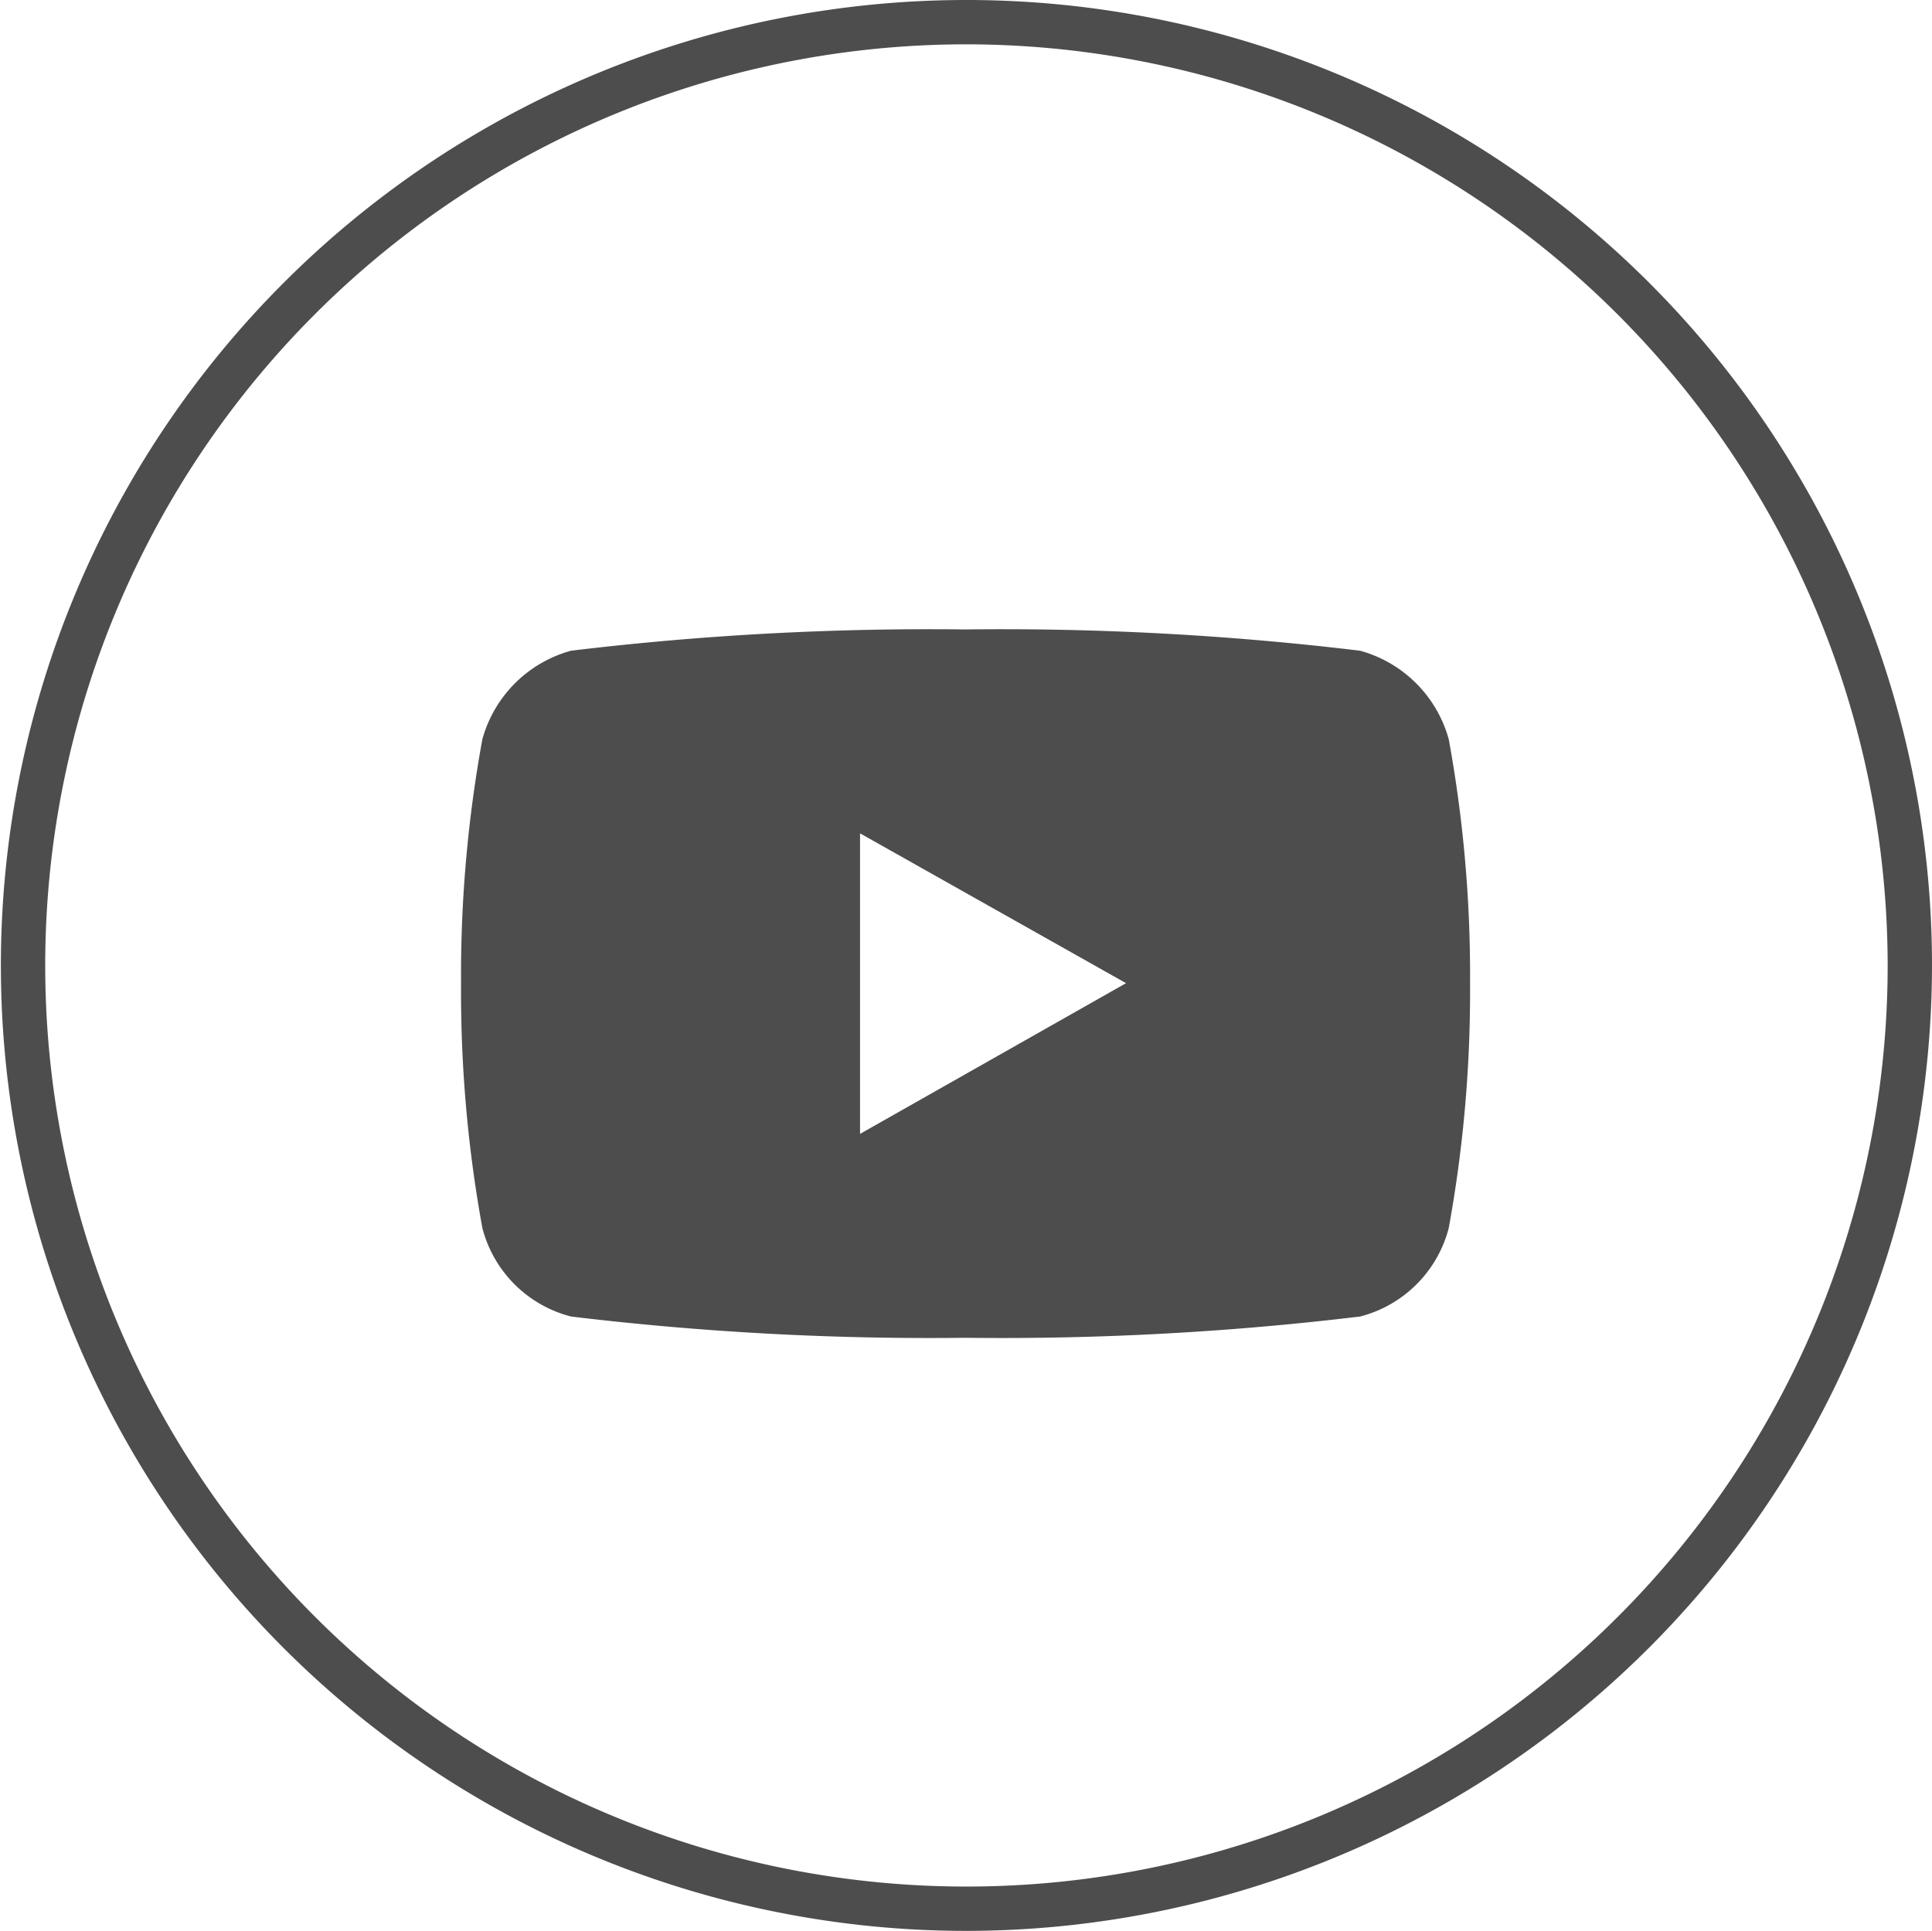
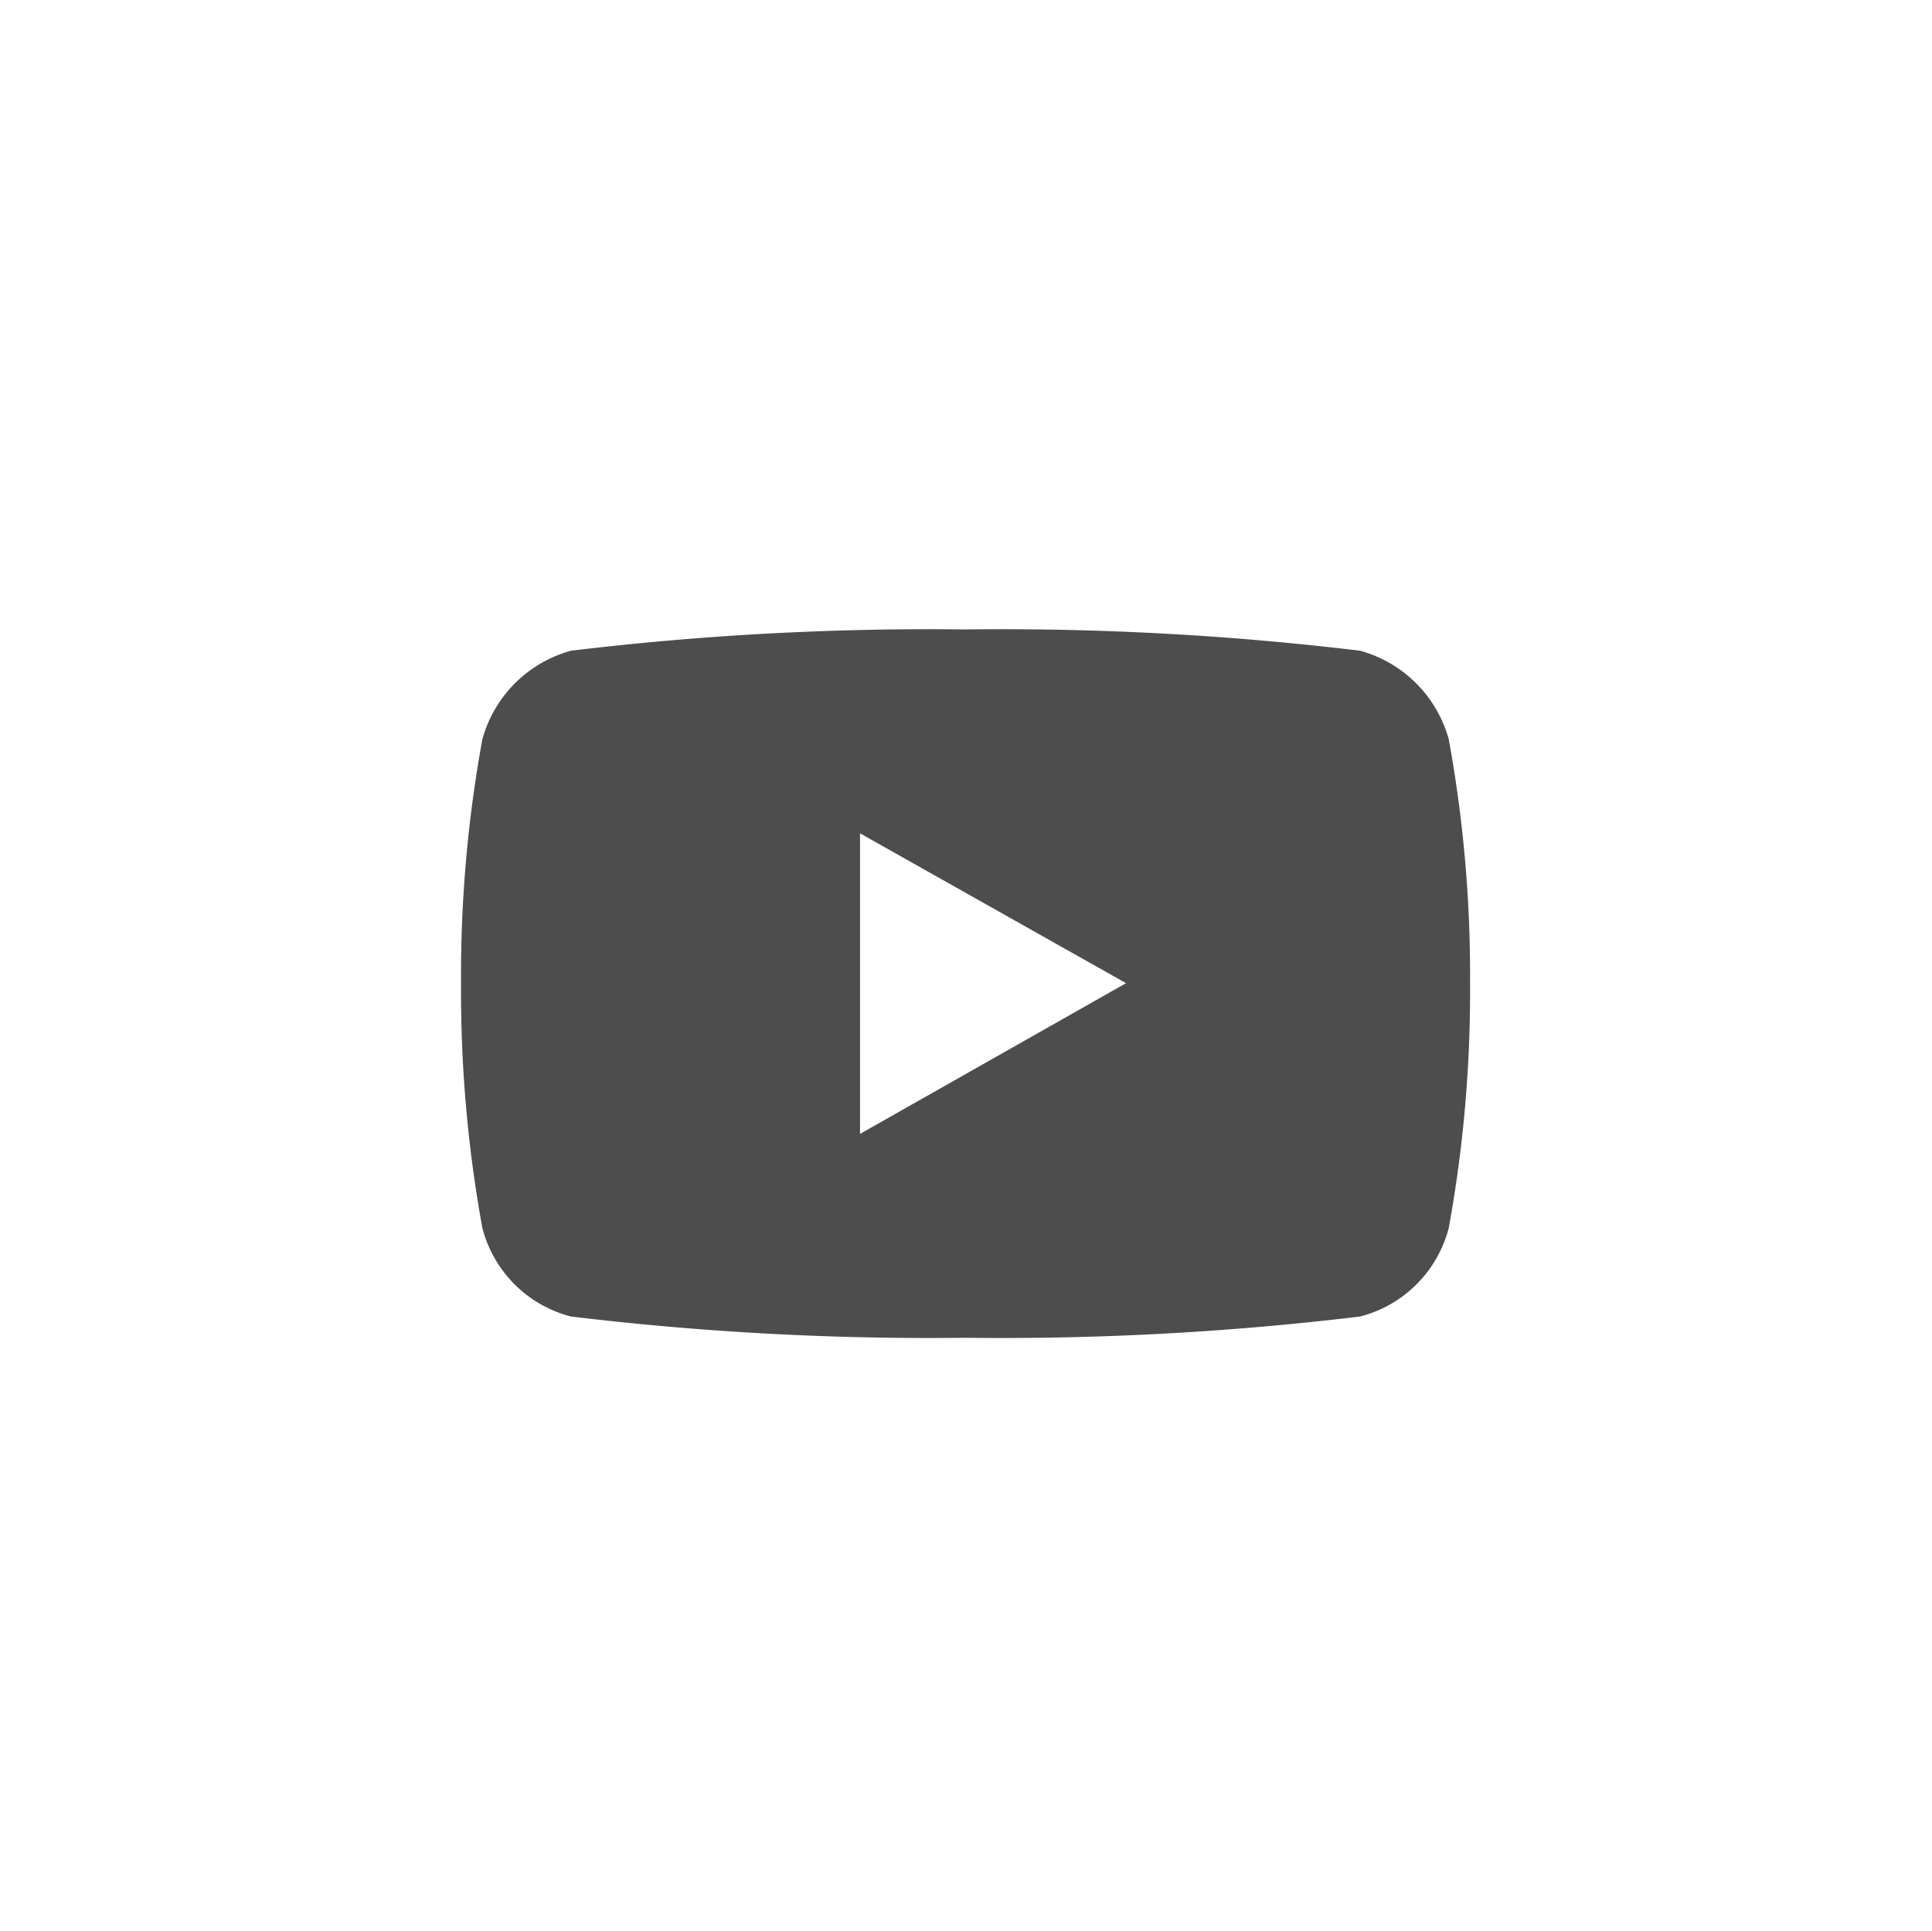
<svg xmlns="http://www.w3.org/2000/svg" viewBox="0 0 21.79 21.78">
  <defs>
    <style>.cls-1{fill:#4d4d4d;}</style>
  </defs>
  <g id="レイヤー_2" data-name="レイヤー 2">
    <g id="レイヤー_1-2" data-name="レイヤー 1">
      <path class="cls-1" d="M16.58,11.09a14.87,14.87,0,0,1-.24,2.76,1.39,1.39,0,0,1-1,1,33.77,33.77,0,0,1-4.45.24,33.77,33.77,0,0,1-4.45-.24,1.39,1.39,0,0,1-1-1,14.87,14.87,0,0,1-.24-2.76,14.79,14.79,0,0,1,.24-2.75,1.43,1.43,0,0,1,1-1,33.77,33.77,0,0,1,4.45-.24,33.77,33.77,0,0,1,4.45.24,1.43,1.43,0,0,1,1,1A14.79,14.79,0,0,1,16.58,11.09Zm-3.88,0-3-1.69v3.39Z" />
-       <path class="cls-1" d="M10.89,21.78a10.89,10.89,0,1,1,10.9-10.89A10.9,10.9,0,0,1,10.89,21.78ZM10.89.5a10.39,10.39,0,1,0,10.4,10.39A10.4,10.4,0,0,0,10.89.5Z" />
    </g>
  </g>
</svg>